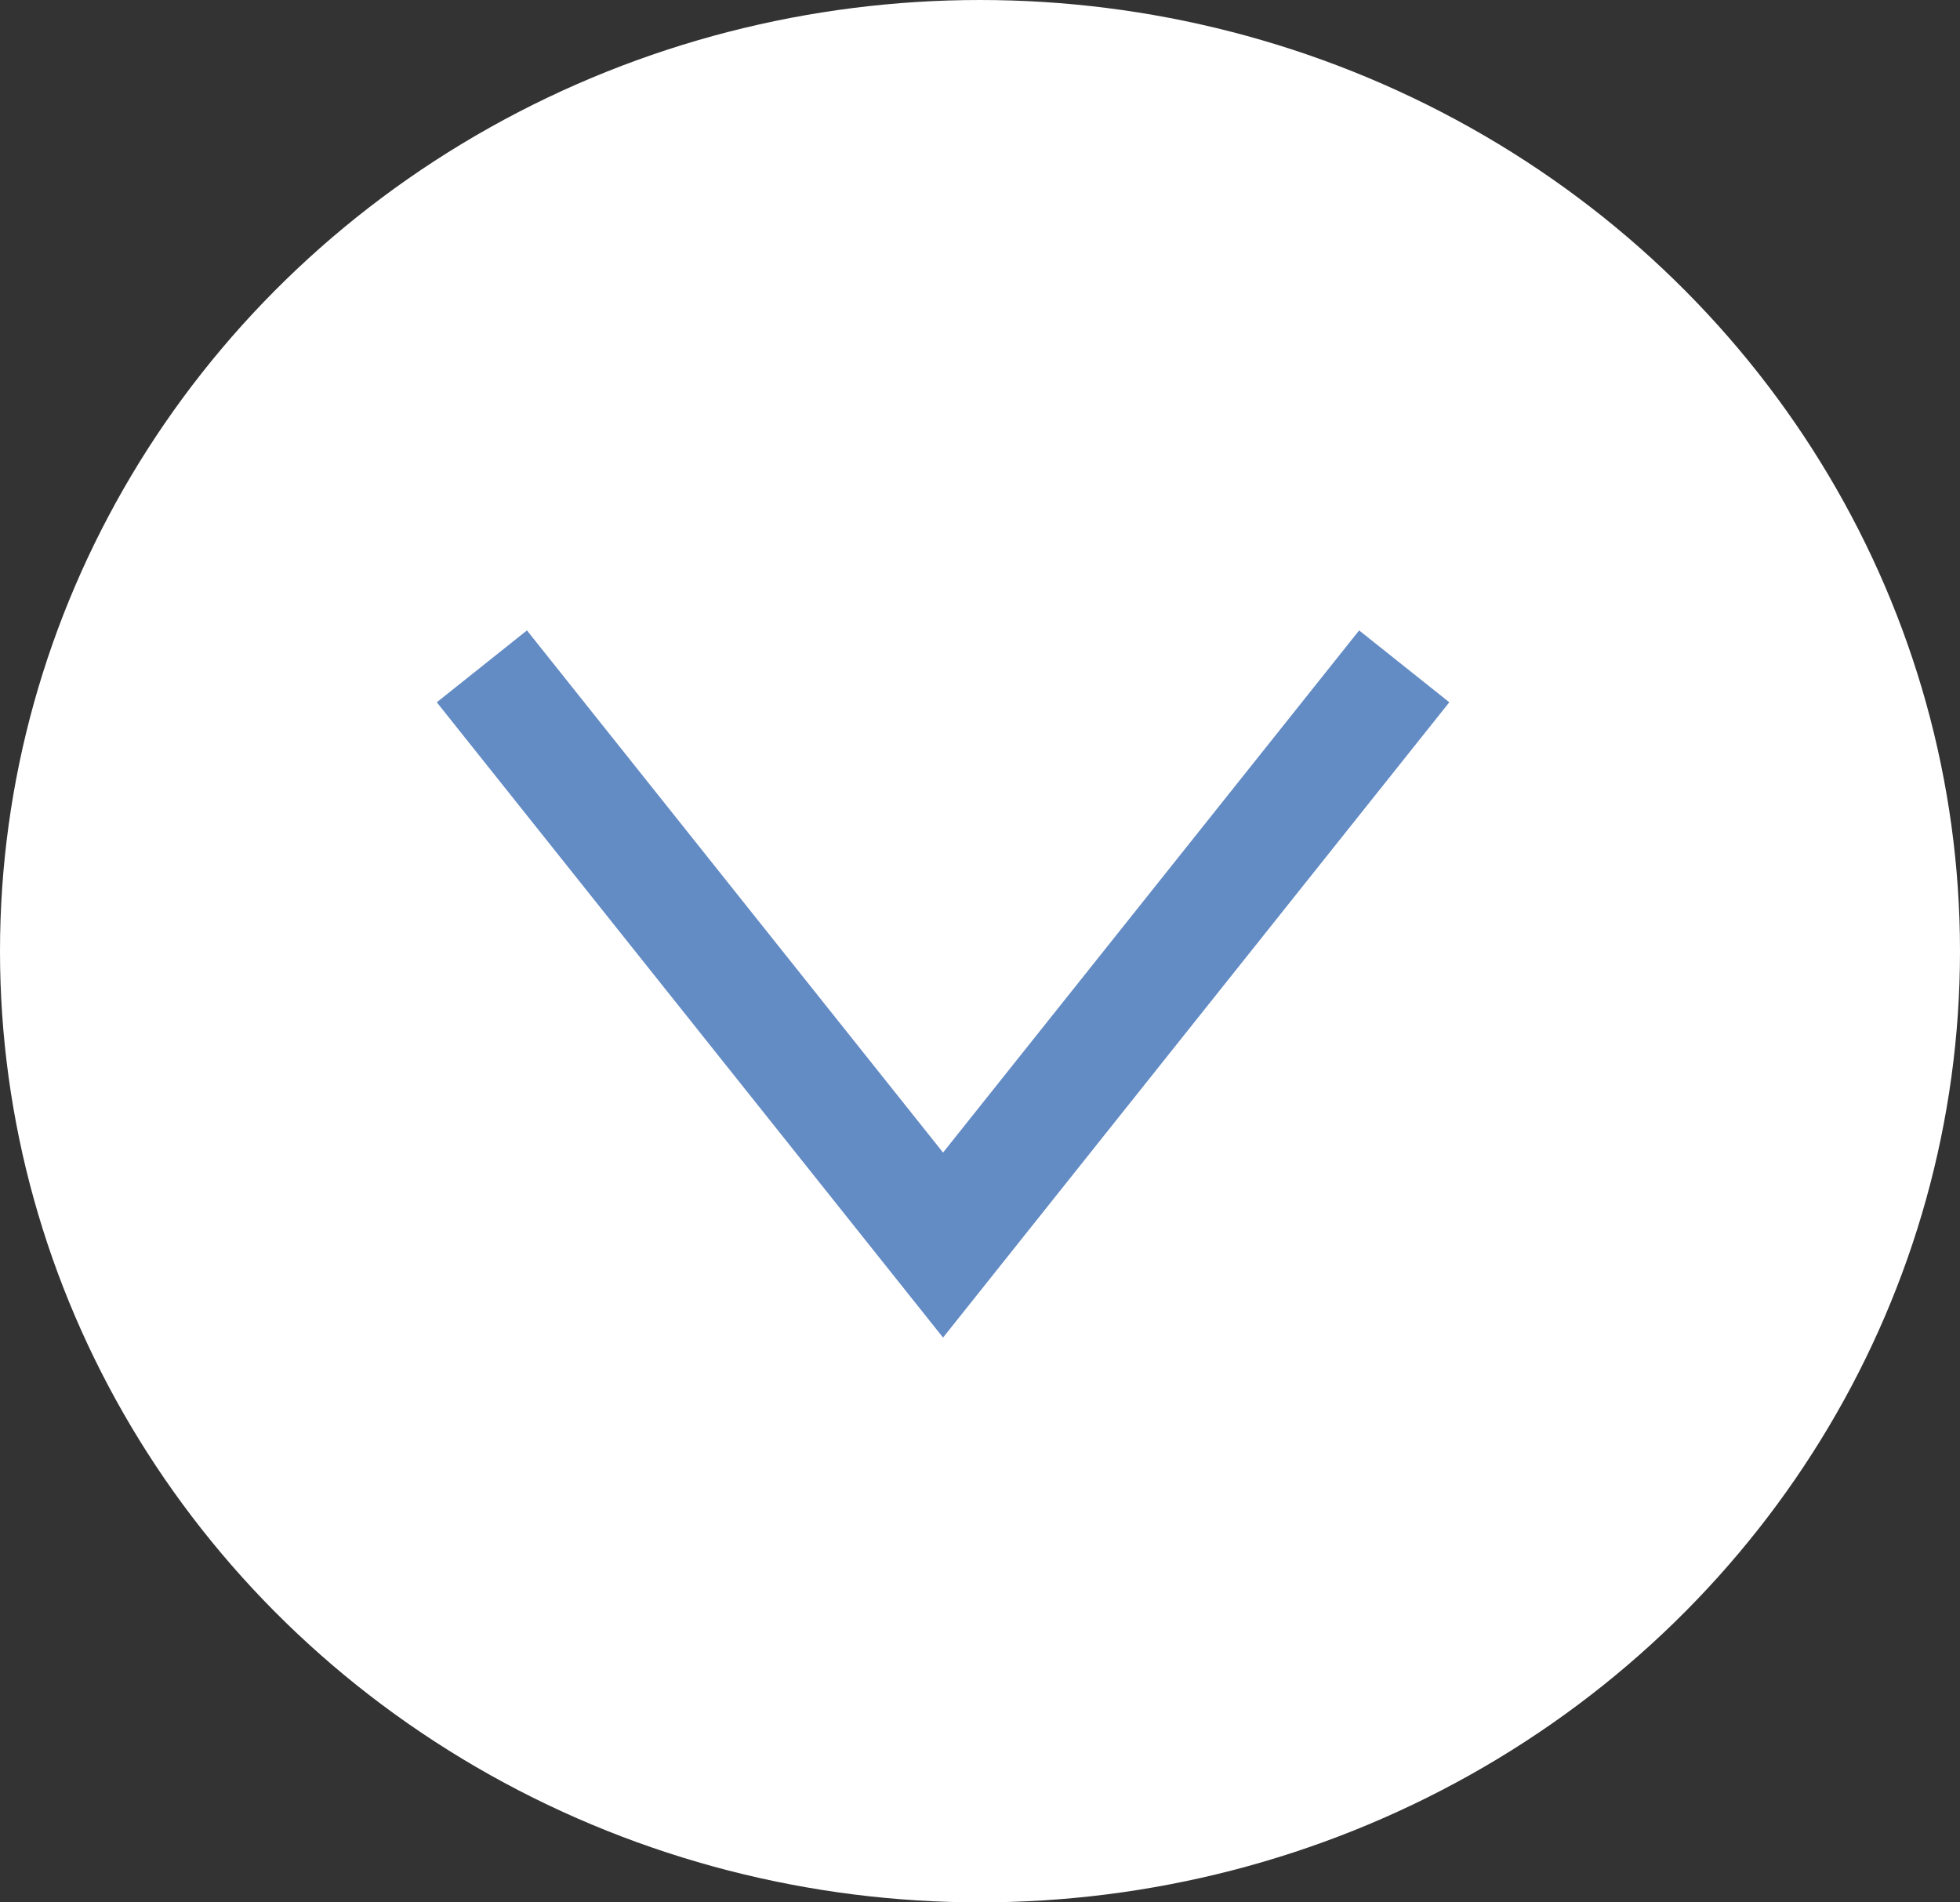
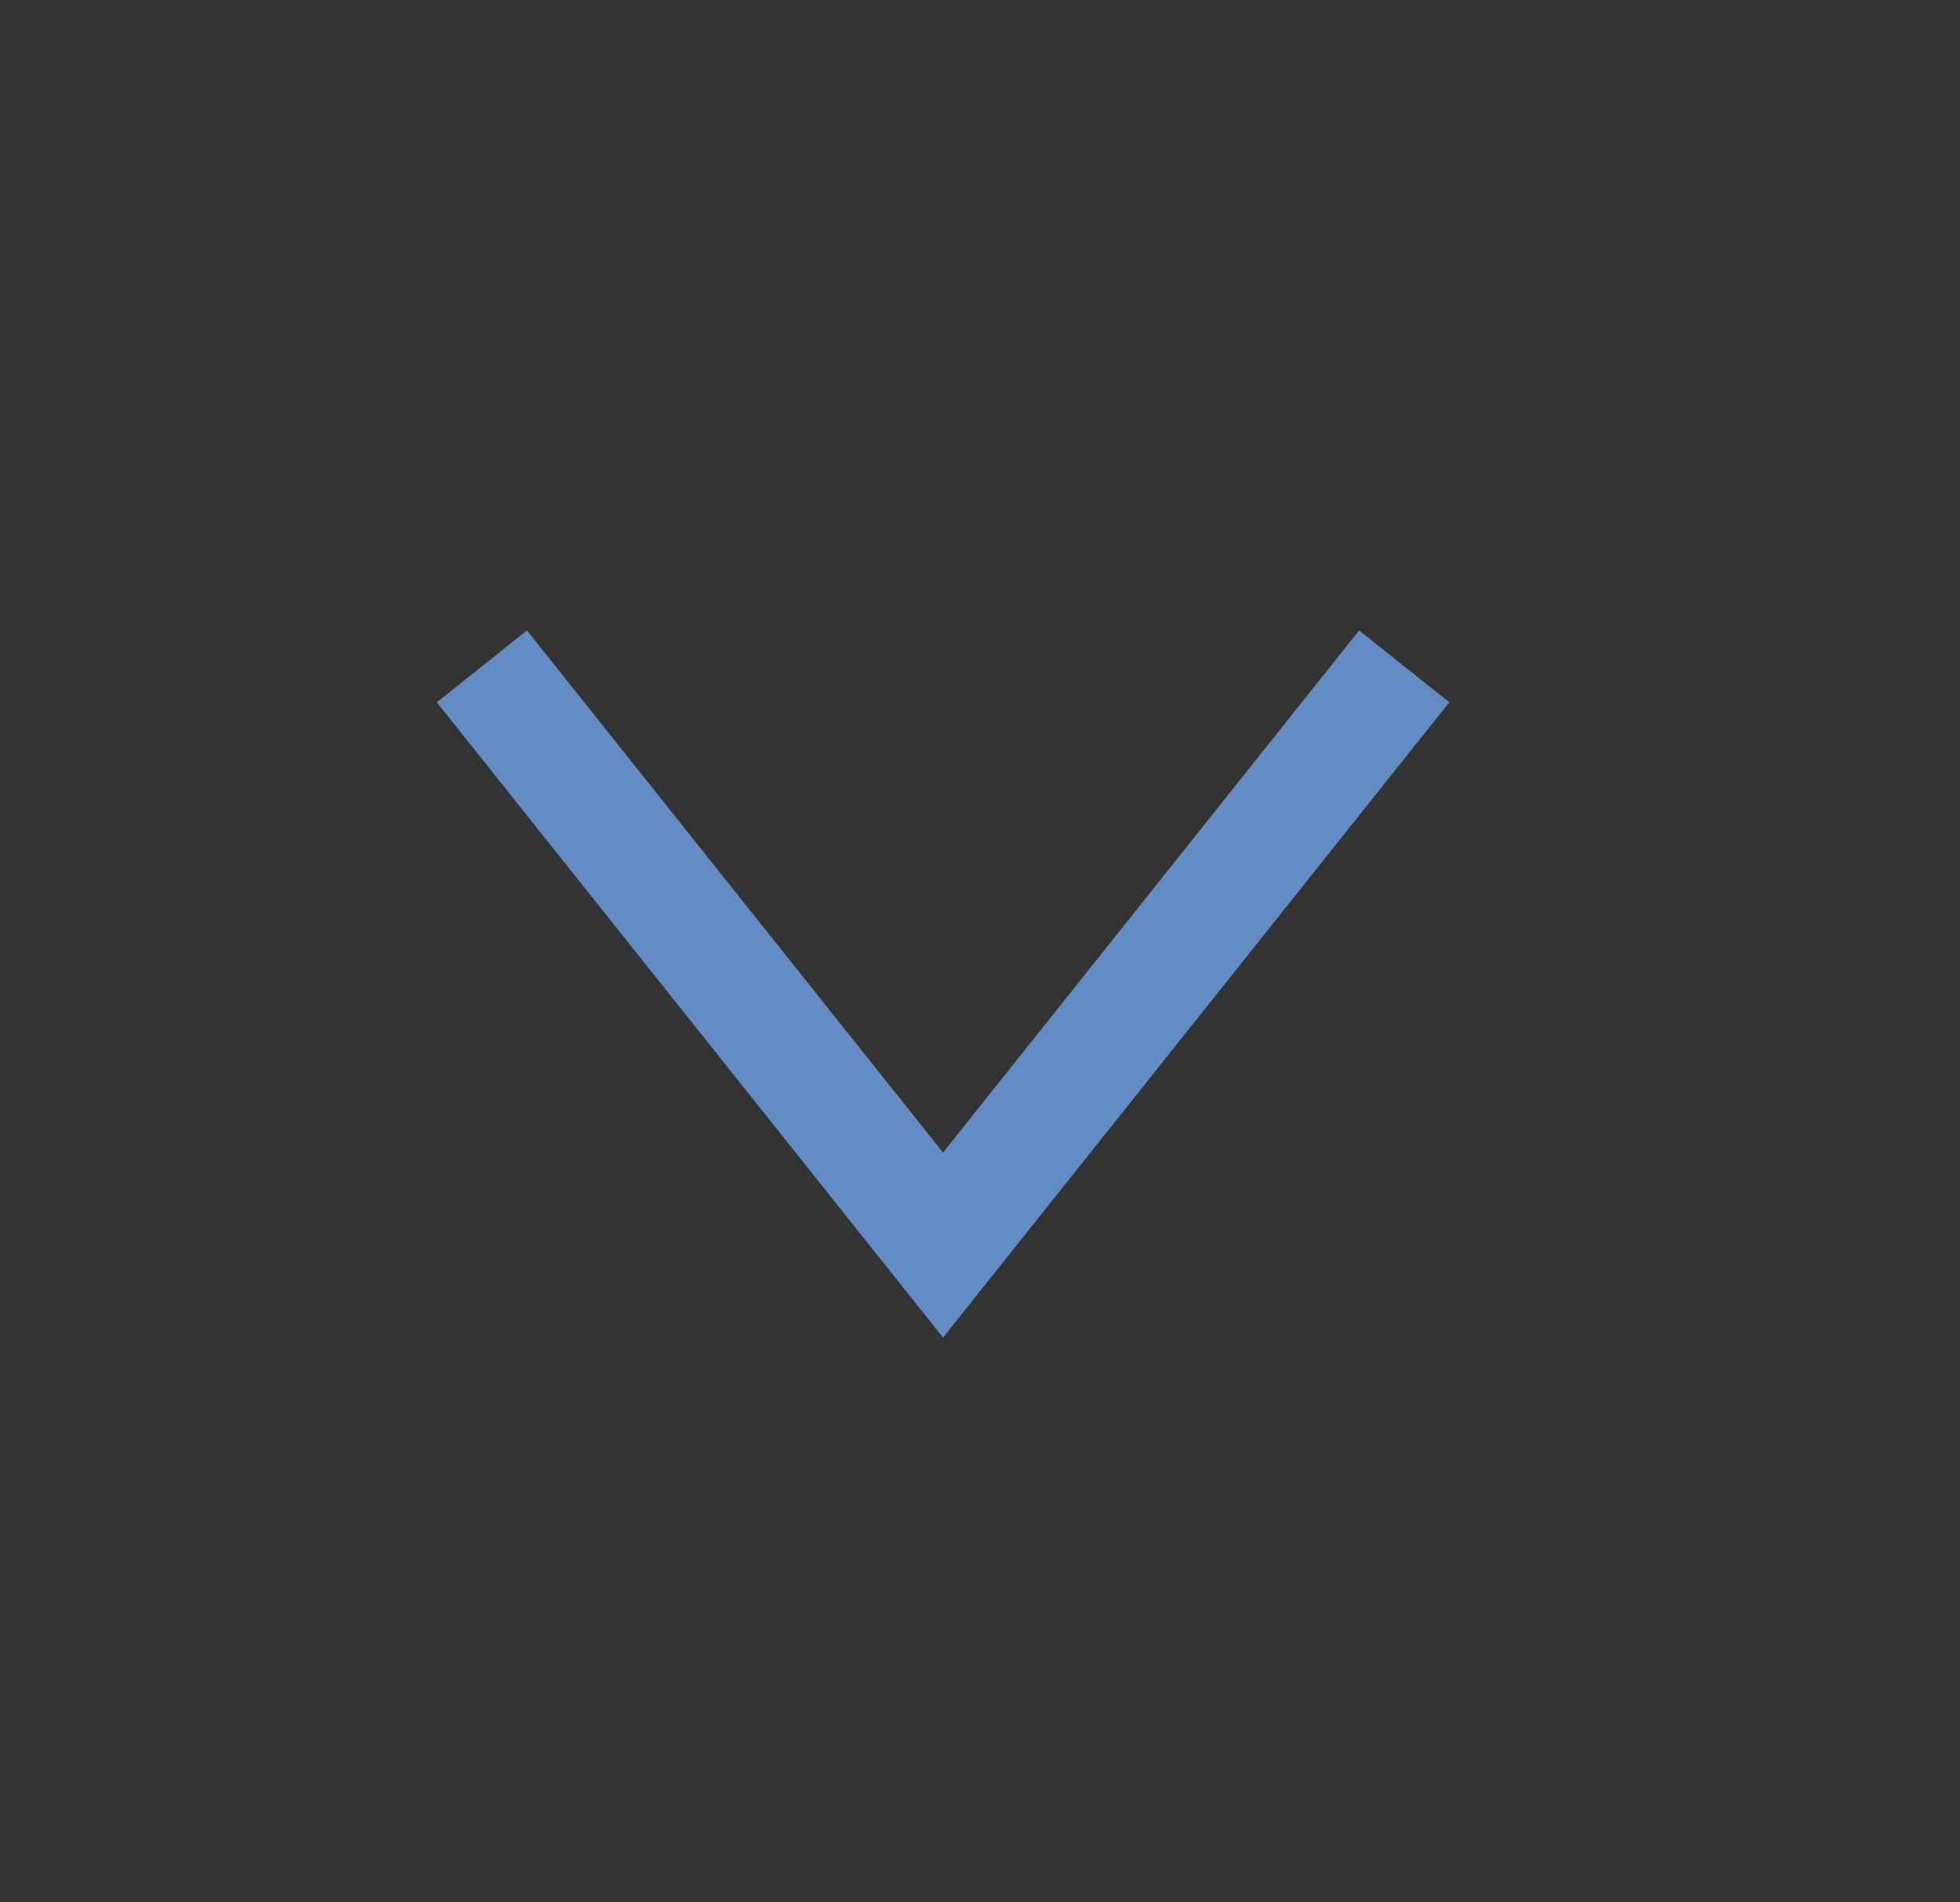
<svg xmlns="http://www.w3.org/2000/svg" id="Grupo_75" data-name="Grupo 75" width="34" height="33" viewBox="0 0 34 33">
  <rect x="0" y="0" width="34" height="33" fill="#333333" stroke="none" />
-   <ellipse id="Elipse_4" data-name="Elipse 4" cx="17" cy="16.5" rx="17" ry="16.5" fill="#fff" />
  <path id="Trazado_170" data-name="Trazado 170" d="M-4141.518,6134.817l8,10.039,8-10.039" transform="translate(4149.877 -6123.258)" fill="none" stroke="#638bc4" stroke-width="2" />
</svg>